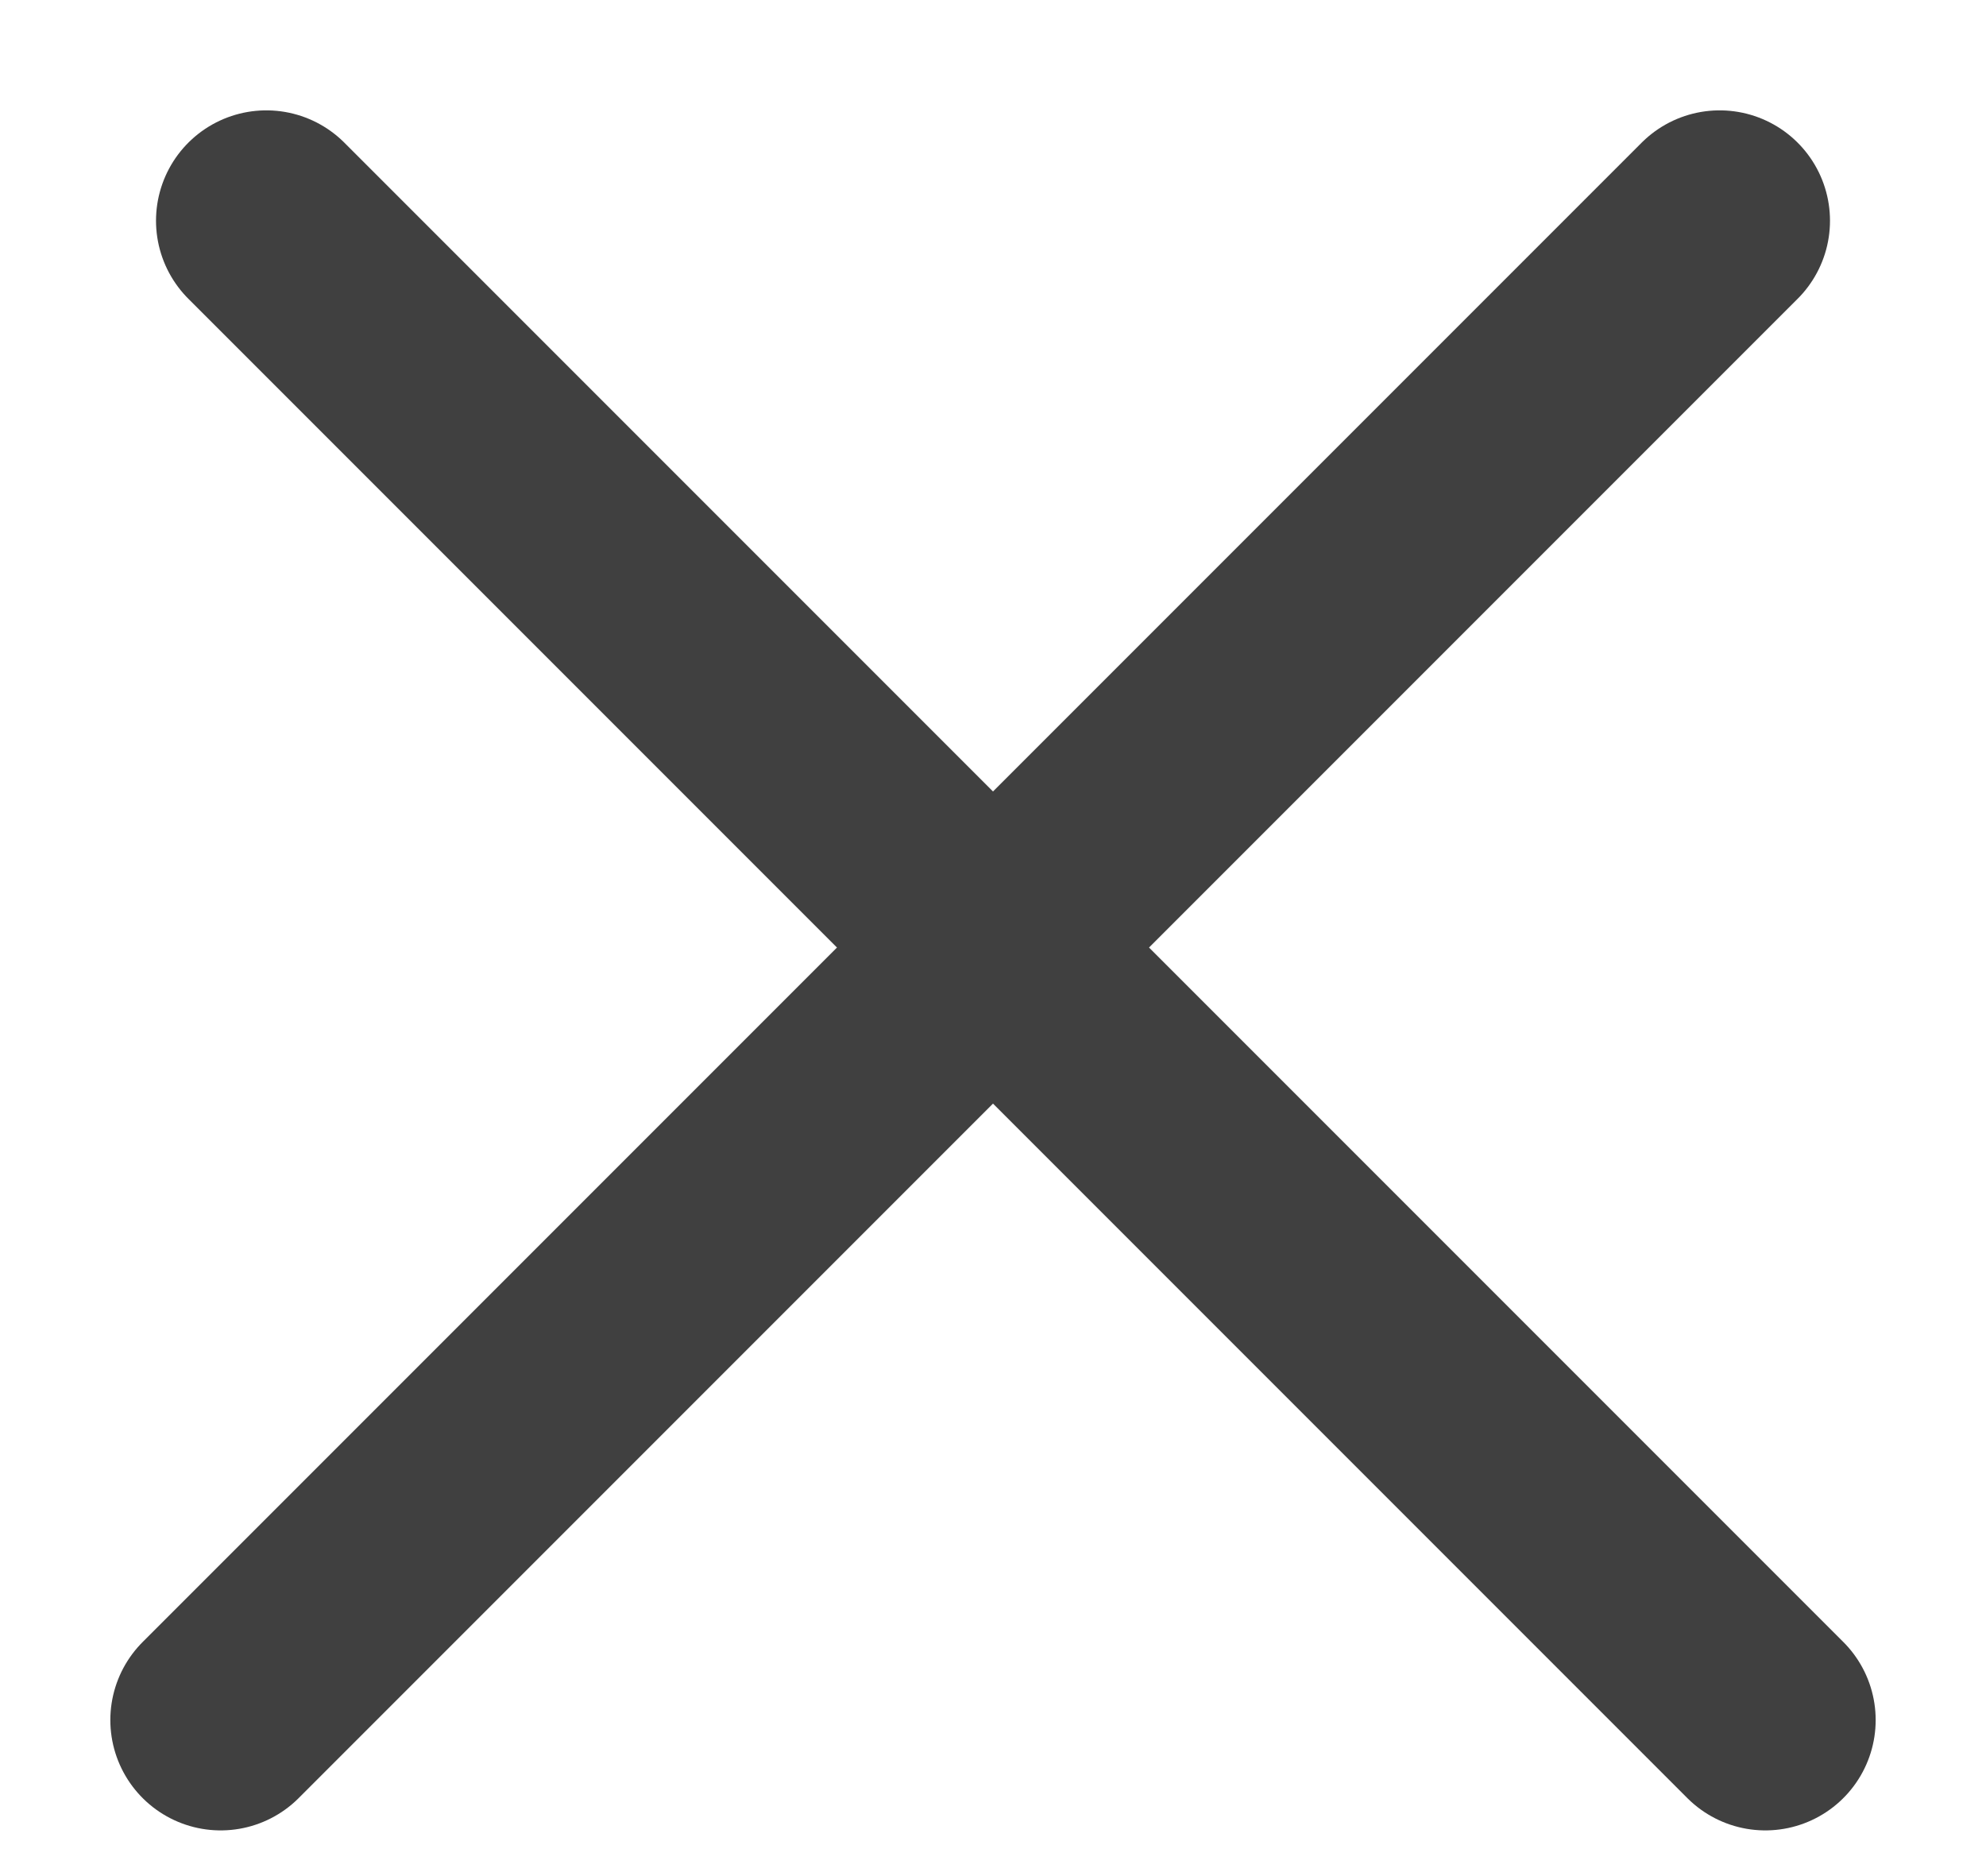
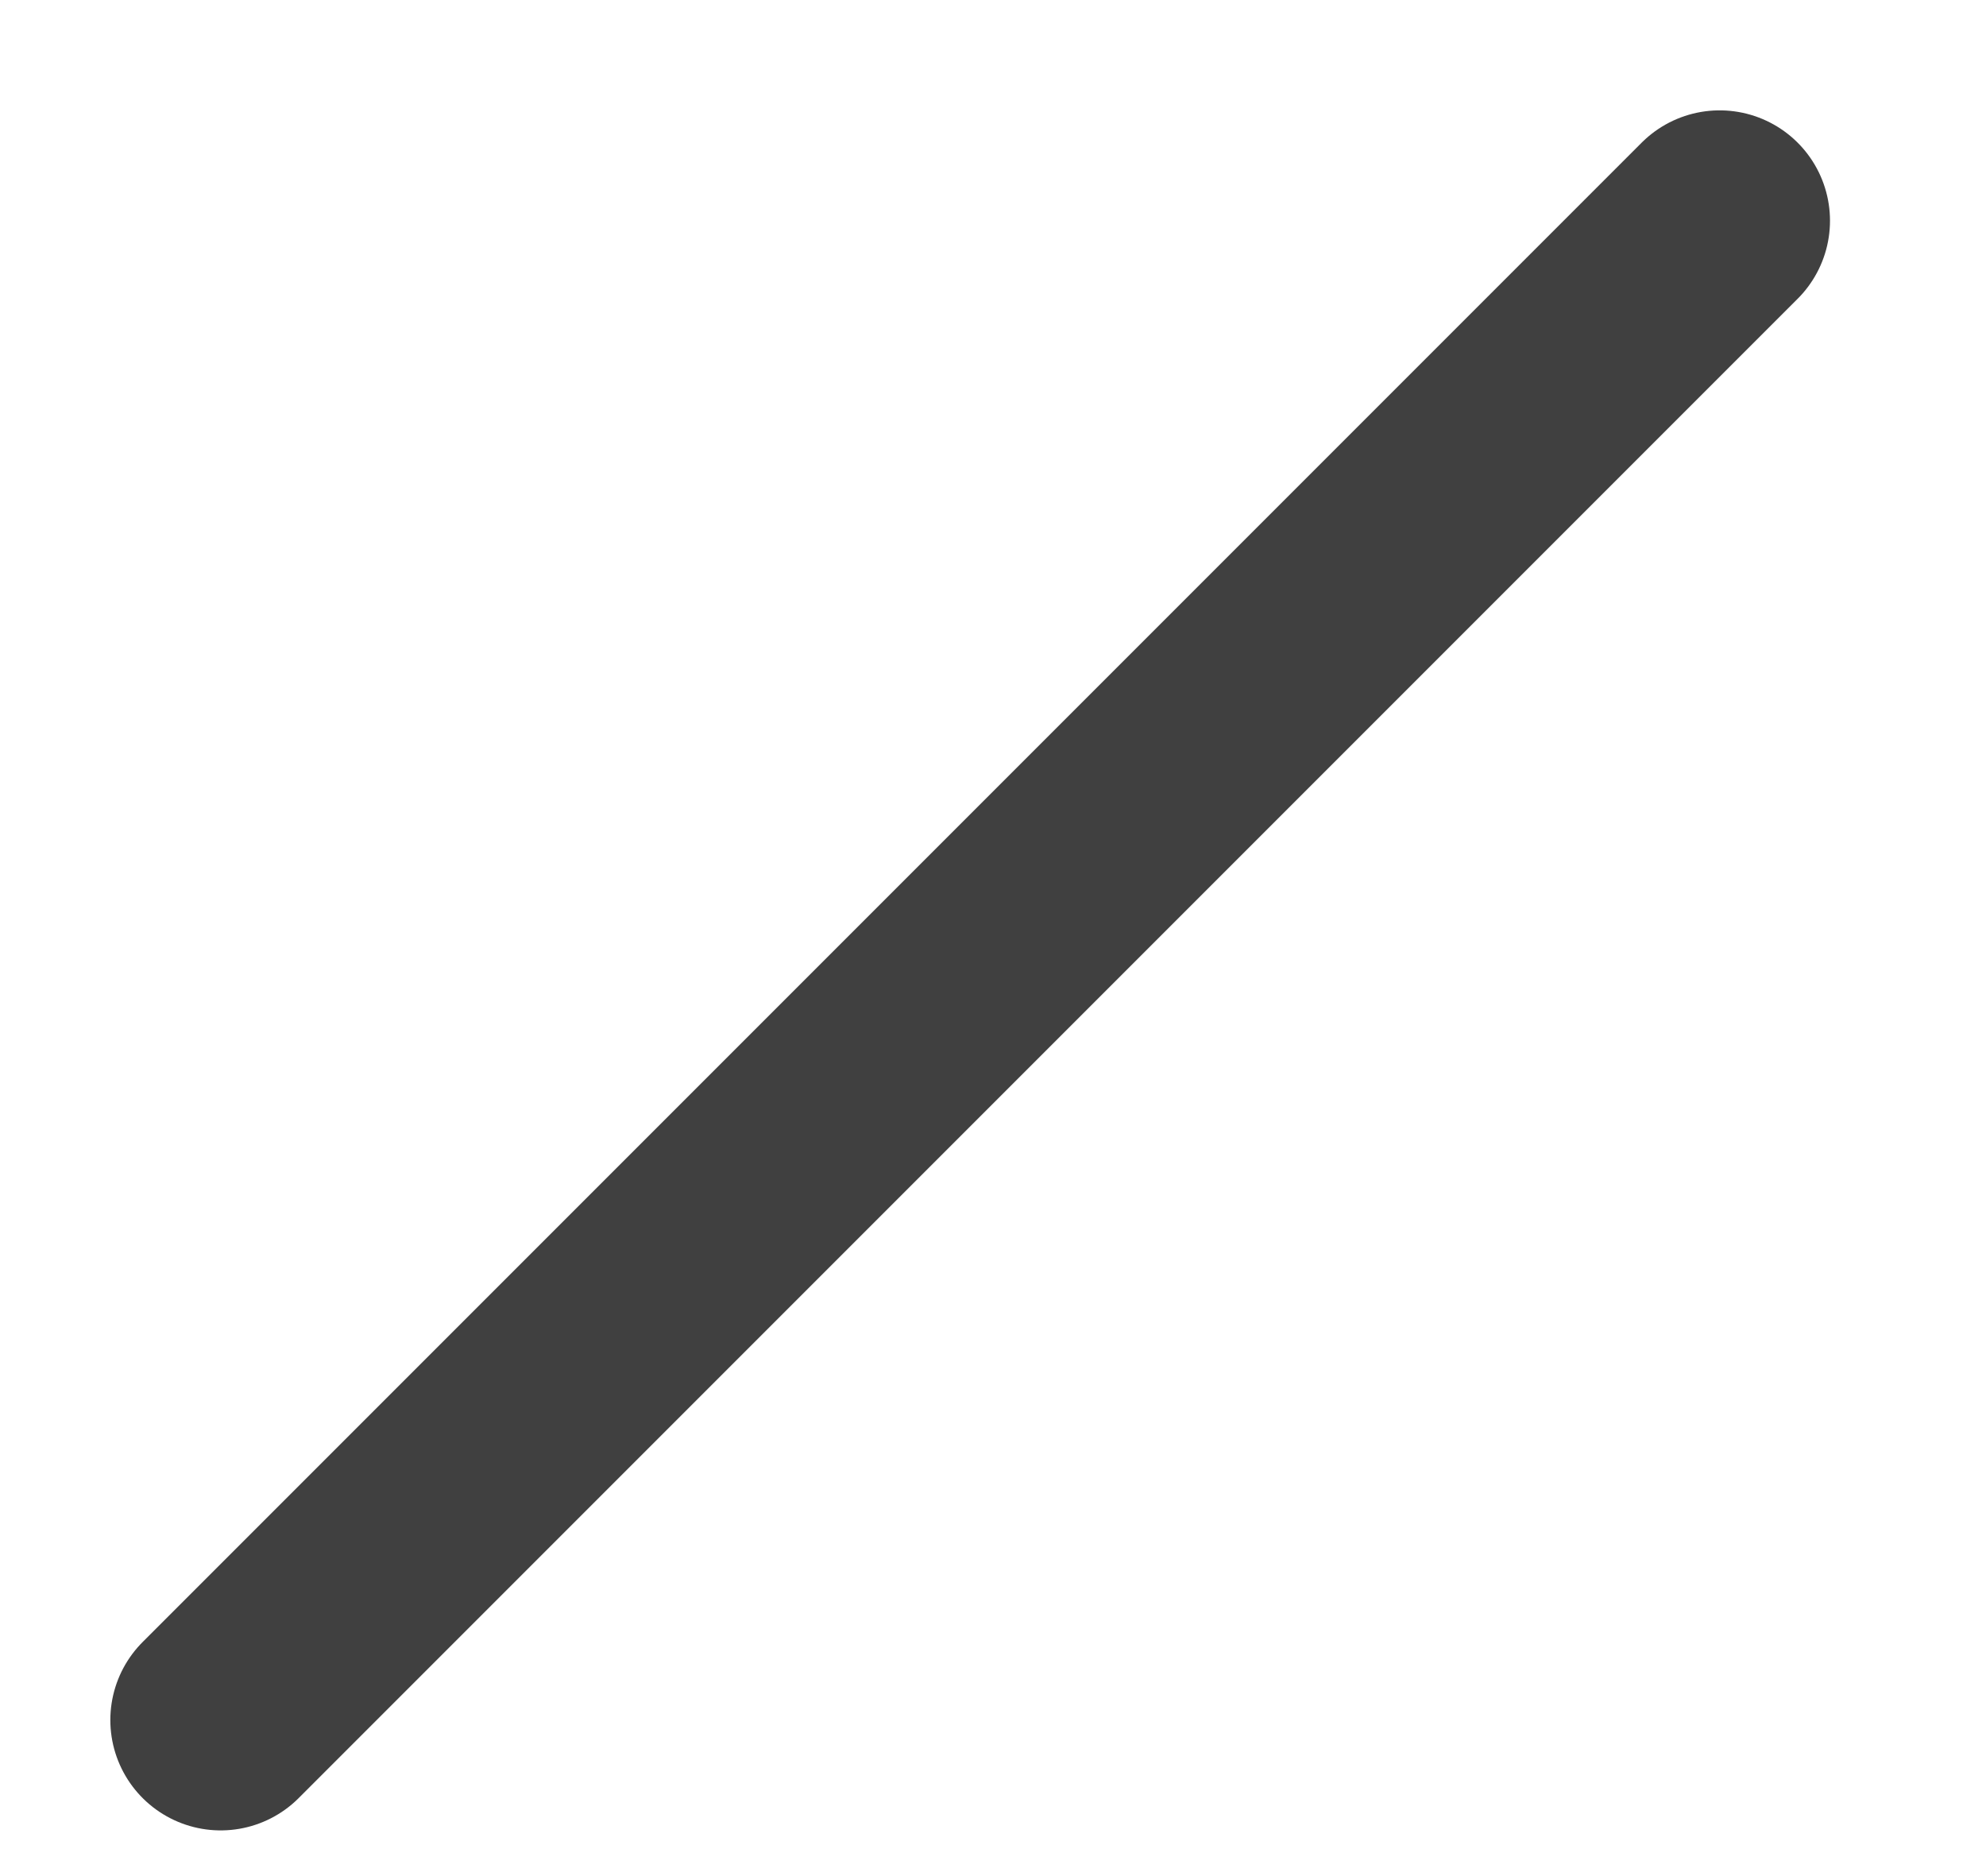
<svg xmlns="http://www.w3.org/2000/svg" width="18" height="17" viewBox="0 0 18 17" fill="none">
-   <line x1="2.414" y1="2" x2="16" y2="15.586" stroke="#404040" stroke-width="2" stroke-linecap="round" />
  <line x1="2" y1="15.586" x2="15.586" y2="2" stroke="#404040" stroke-width="2" stroke-linecap="round" />
</svg>